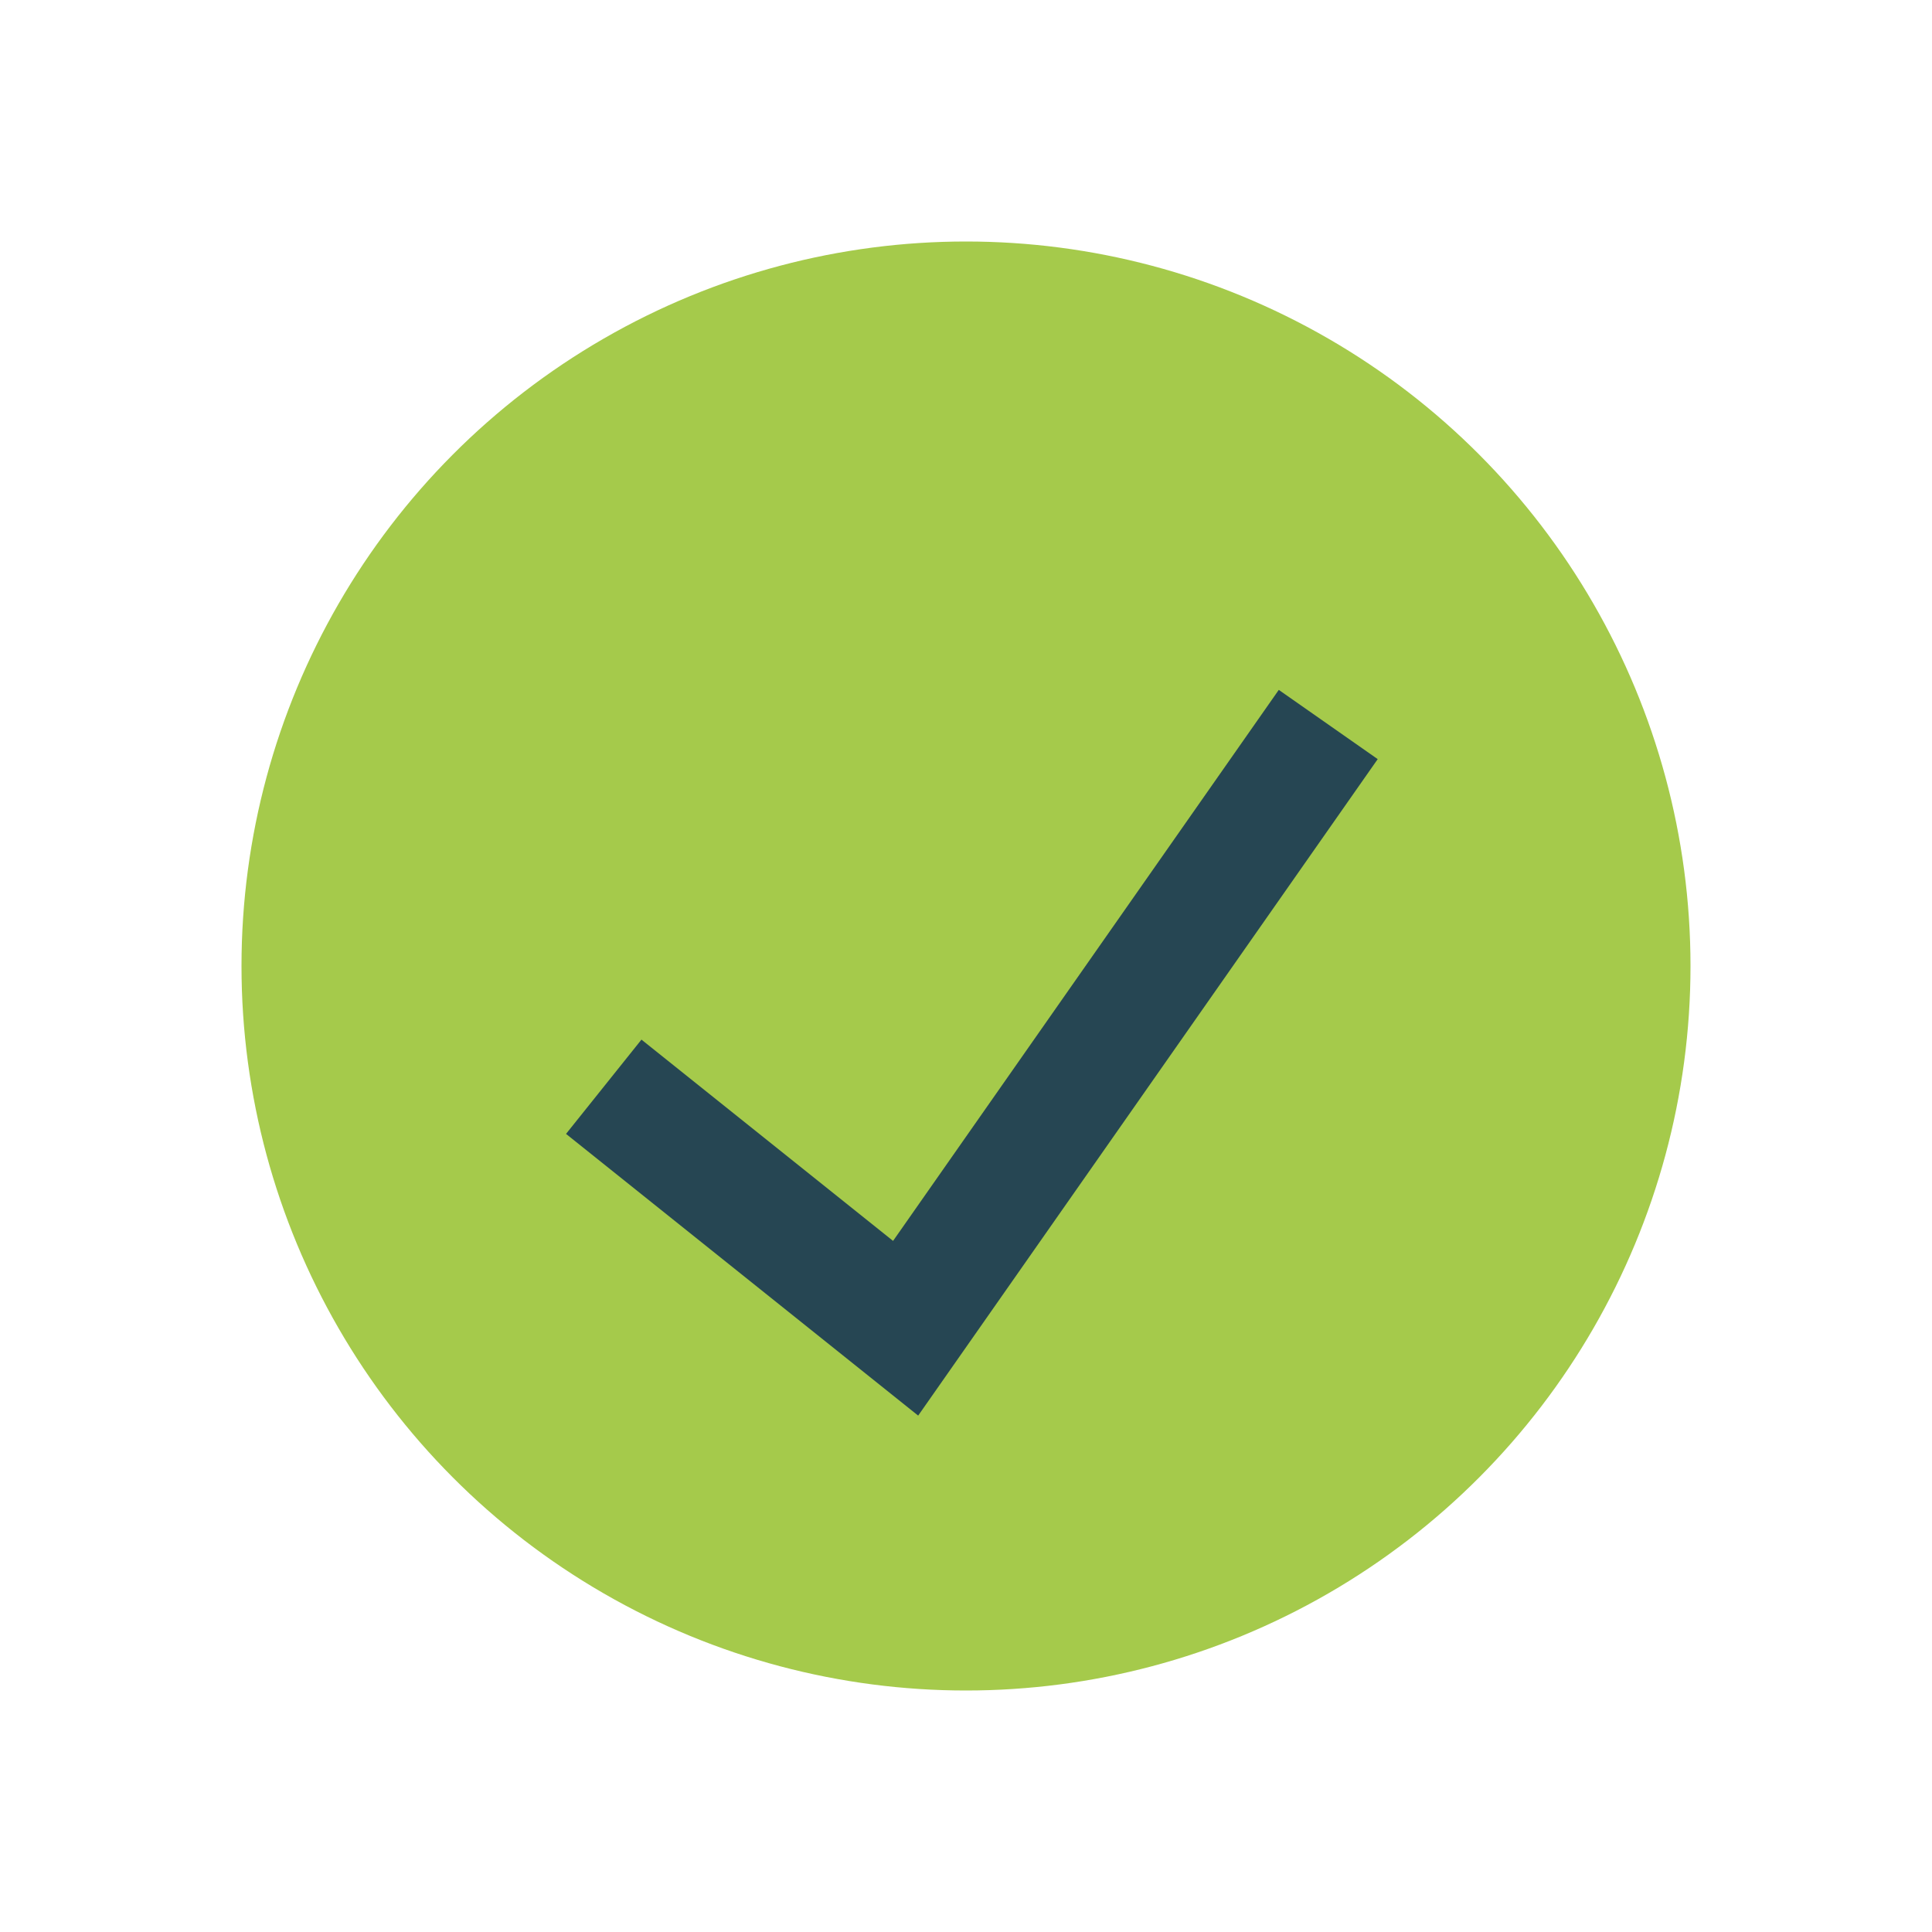
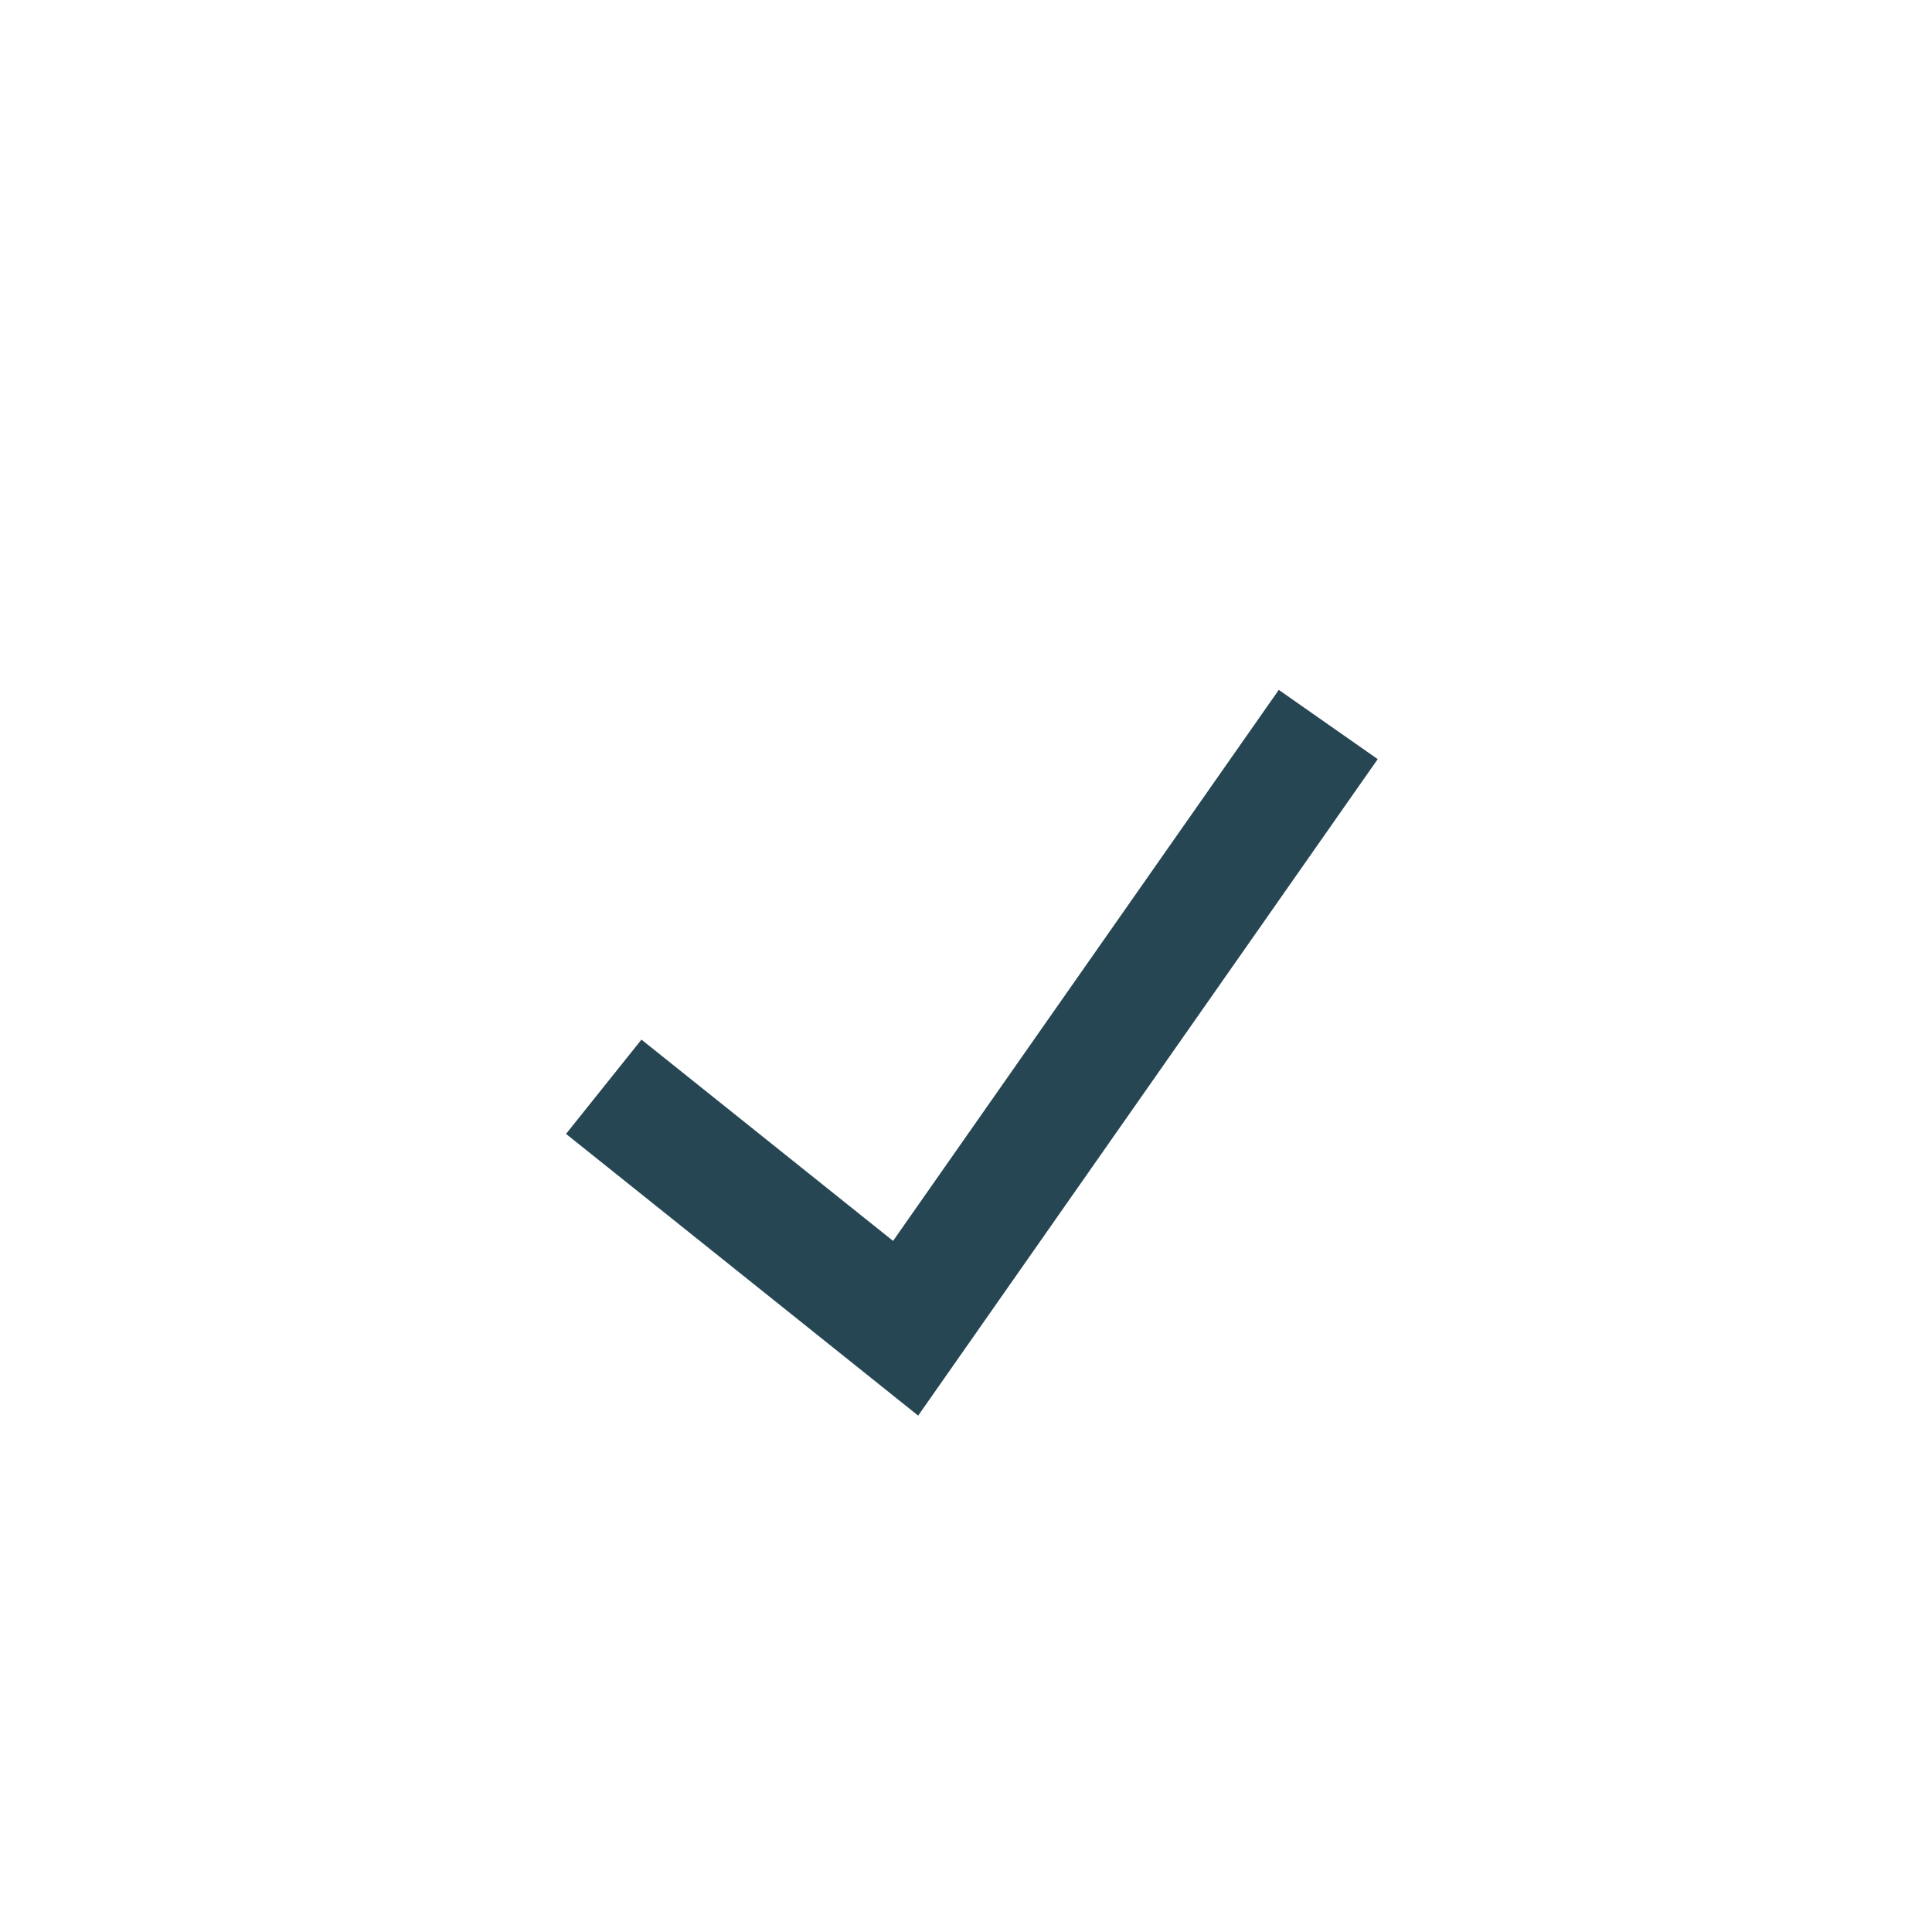
<svg xmlns="http://www.w3.org/2000/svg" width="32" height="32" viewBox="0 0 32 32">
-   <circle cx="16" cy="16" r="12" fill="#A5CA4B" />
  <polyline points="10,18 15,22 22,12" fill="none" stroke="#264653" stroke-width="2" />
</svg>